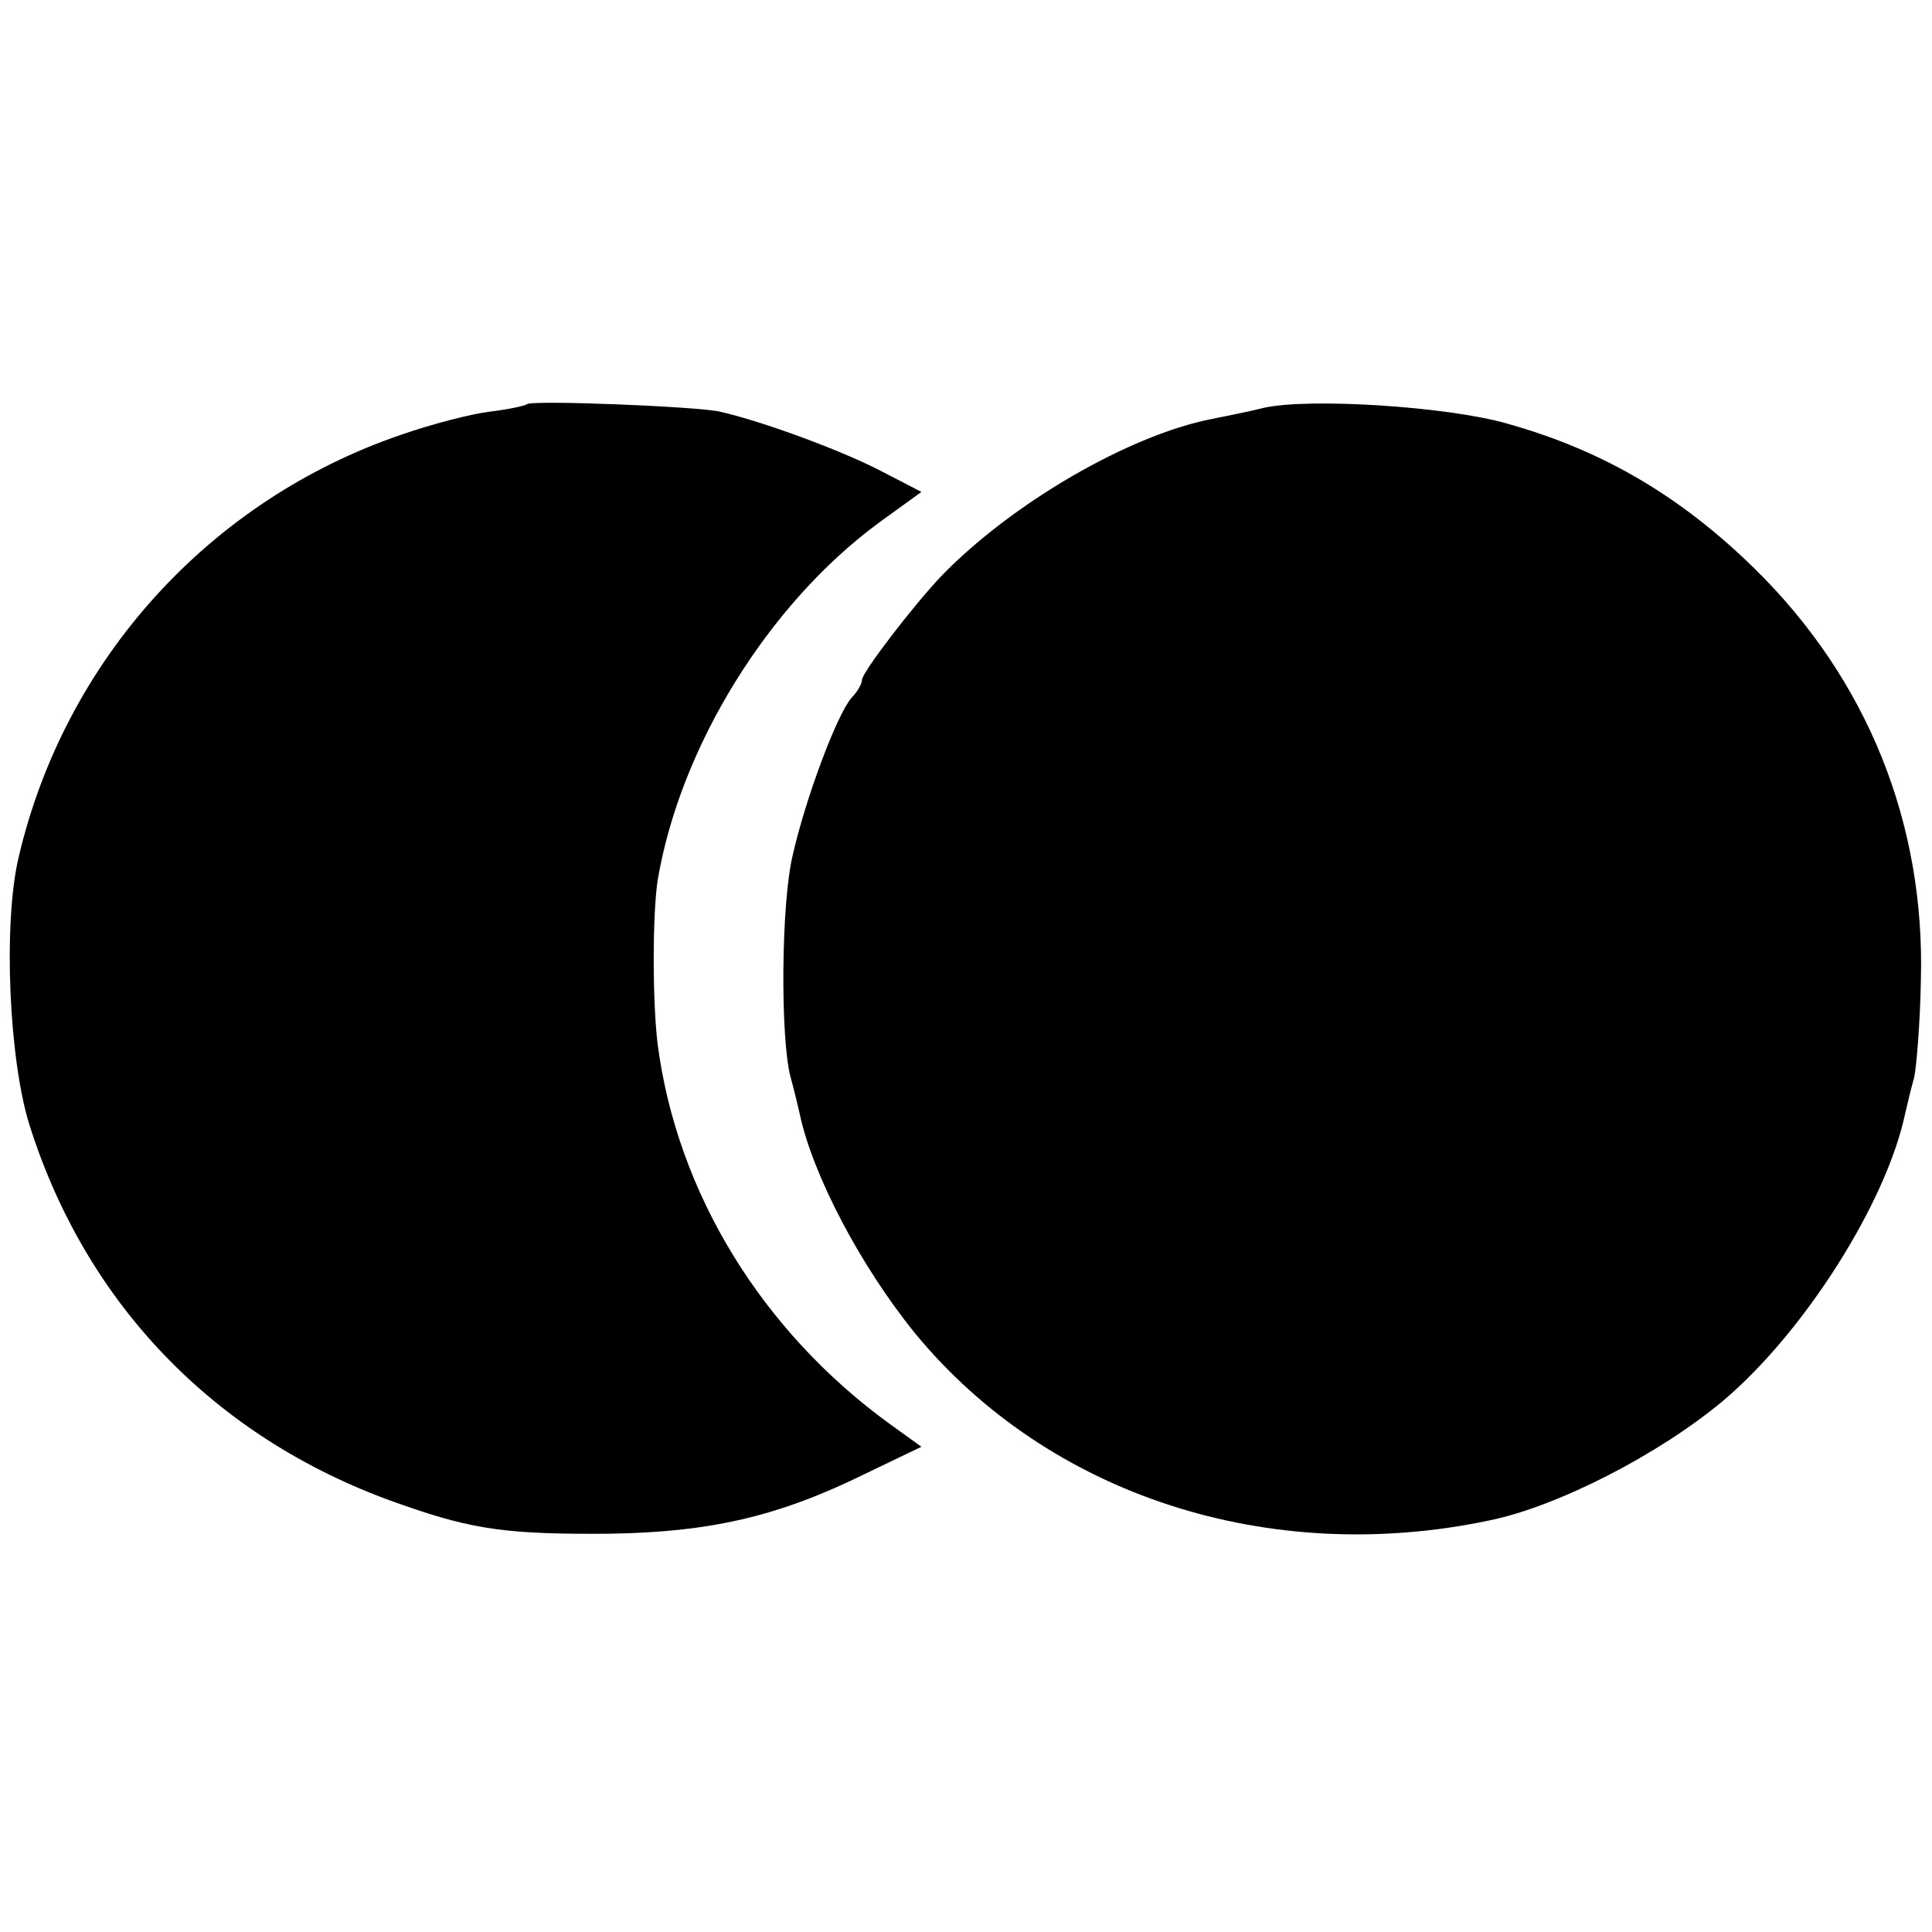
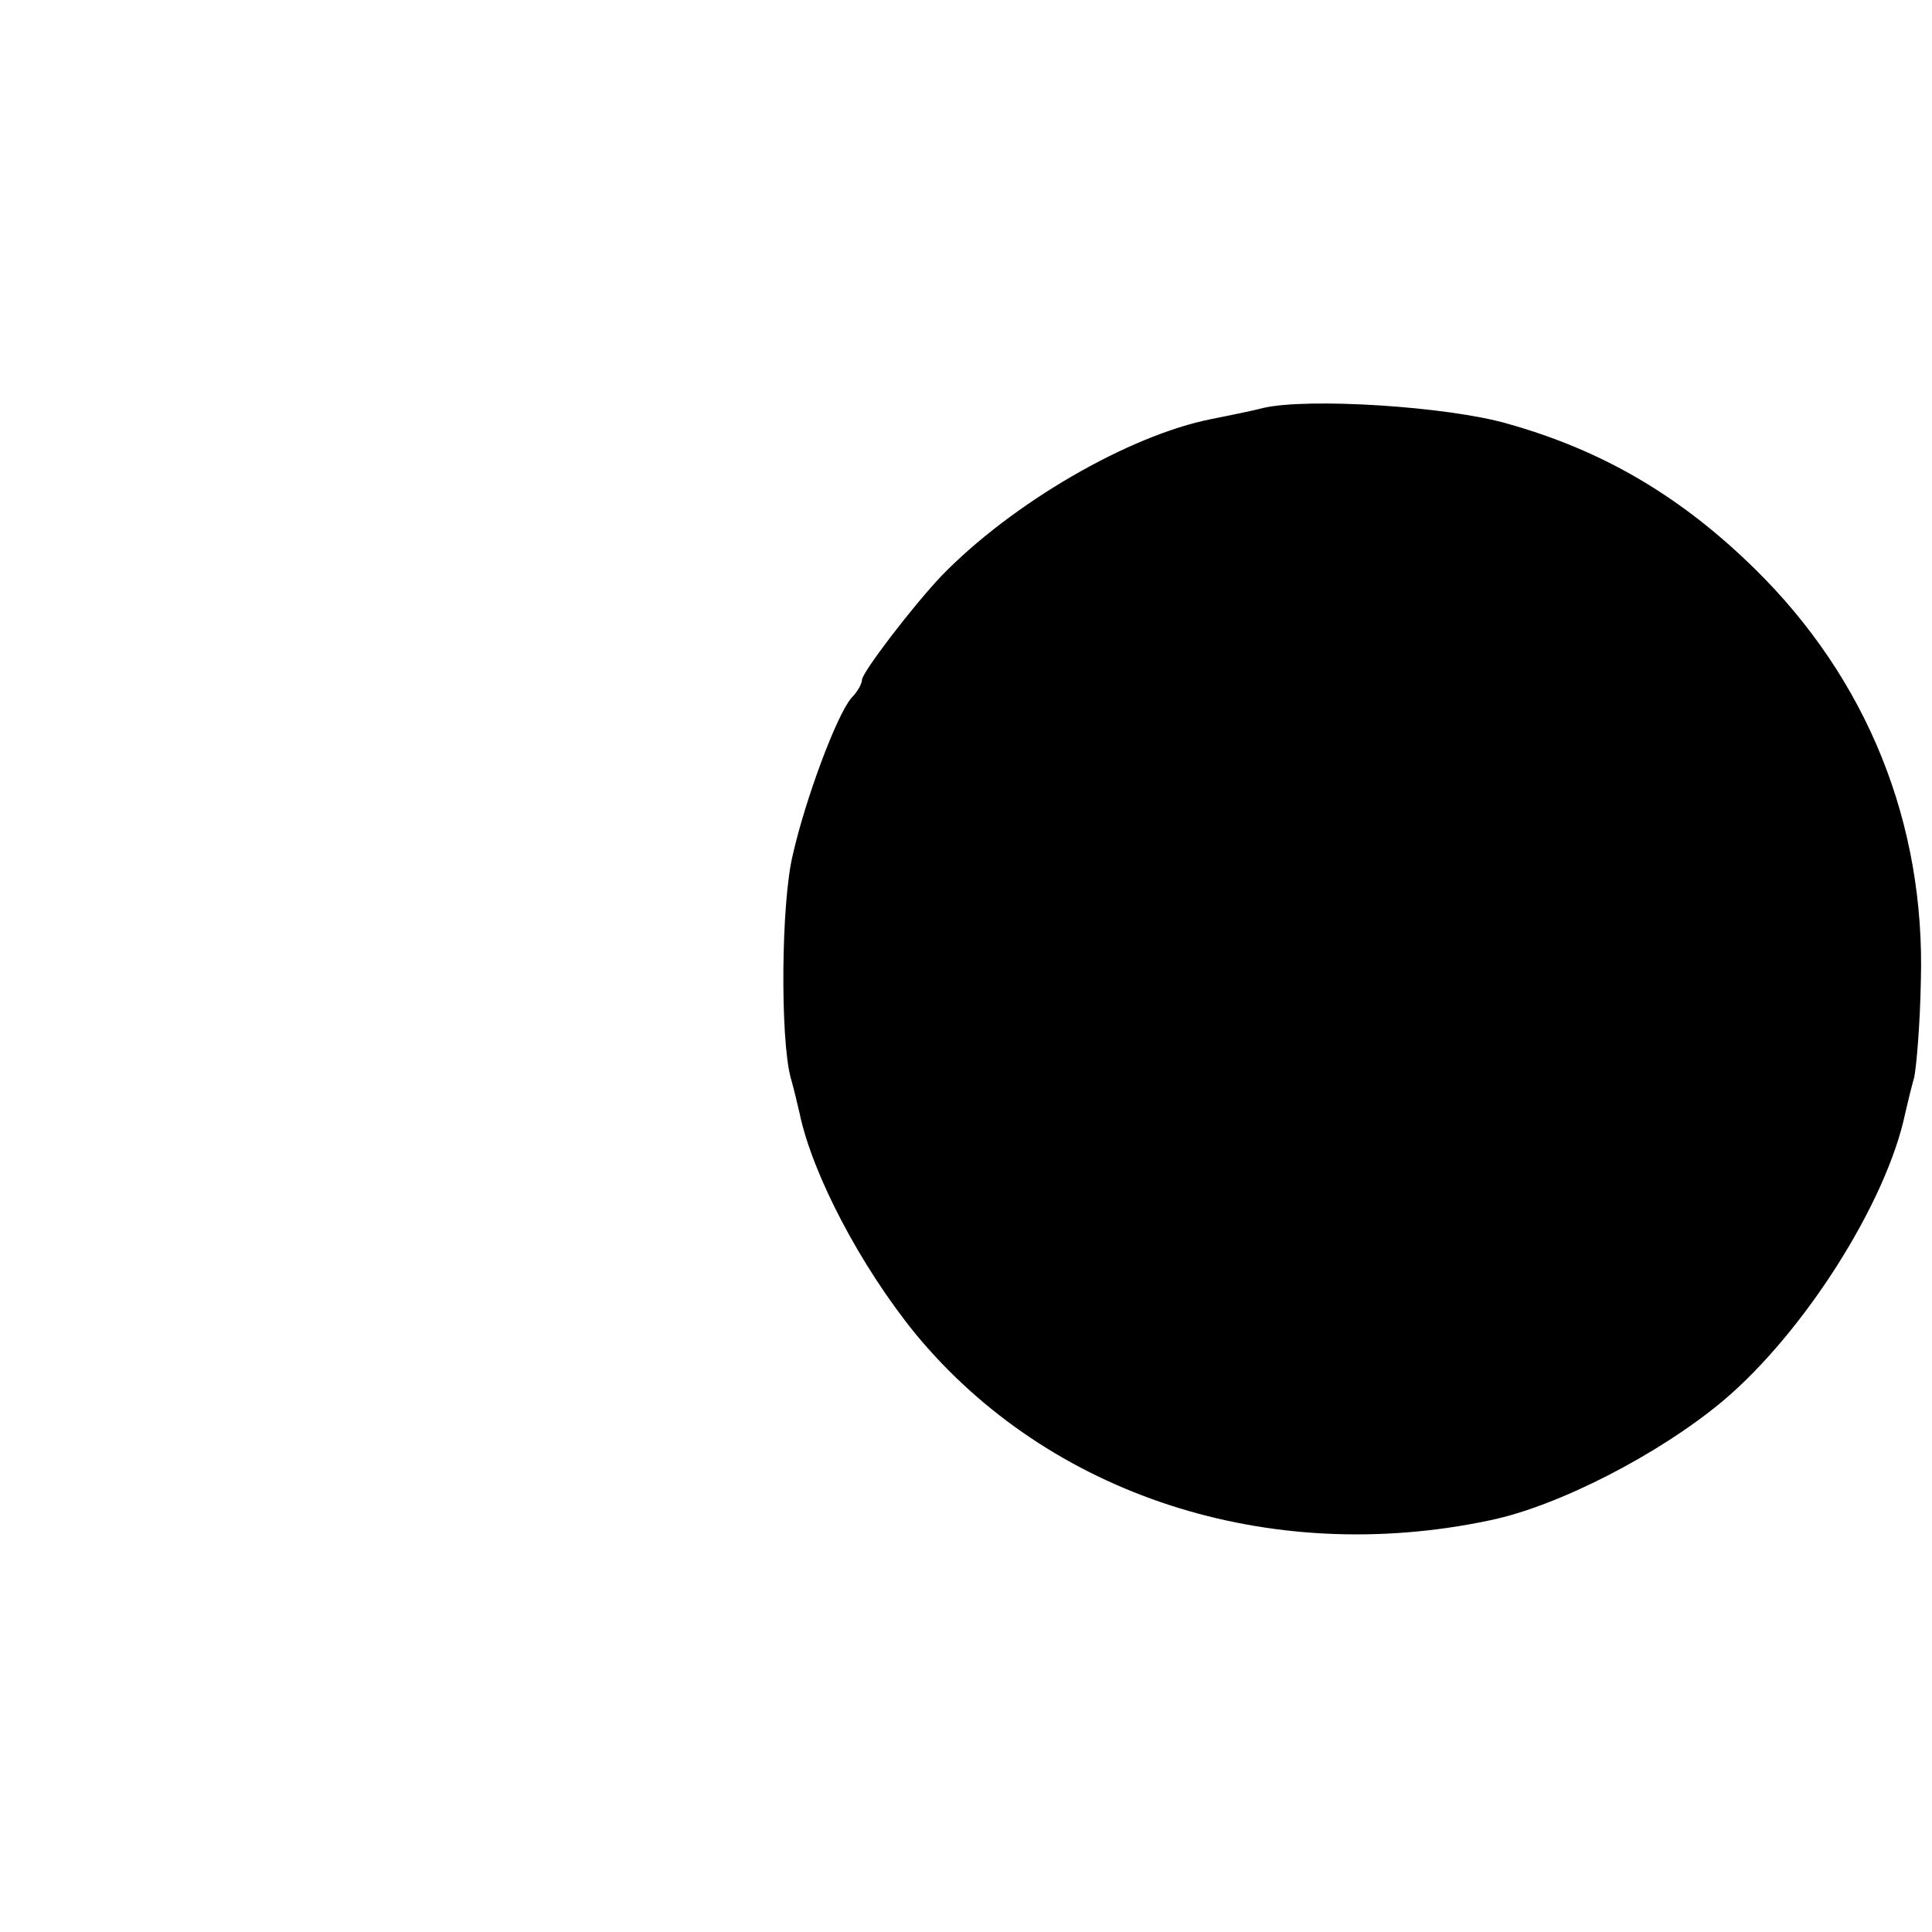
<svg xmlns="http://www.w3.org/2000/svg" version="1.0" width="260pt" height="260pt" viewBox="0 0 260 260" preserveAspectRatio="xMidYMid meet">
  <g transform="translate(0,260) scale(0.1,-0.1)" fill="#000000" stroke="none">
-     <path d="M709 2056 c-2 -2 -25 -7 -50 -10 -25 -3 -79 -17 -119 -31 -258 -88 -453 -303 -515 -569 -21 -89 -13 -273 15 -361 78 -246 257 -427 504 -511 94 -33 142 -39 276 -38 135 2 227 23 343 80 l77 37 -43 31 c-172 125 -286 311 -312 511 -7 58 -7 173 0 220 30 179 148 371 297 481 l58 42 -58 30 c-53 27 -156 65 -213 78 -30 7 -254 16 -260 10z" />
    <path d="M1700 2051 c-19 -5 -51 -11 -70 -15 -111 -22 -268 -113 -363 -211 -38 -40 -107 -130 -107 -140 0 -5 -6 -16 -14 -24 -20 -23 -62 -136 -79 -211 -16 -65 -17 -248 -3 -300 4 -14 9 -35 12 -48 17 -82 82 -206 156 -297 179 -217 475 -314 773 -251 92 19 228 89 314 161 109 92 220 267 245 387 3 13 8 34 12 48 3 14 8 72 9 130 6 212 -72 406 -224 555 -99 97 -204 159 -333 195 -80 23 -267 35 -328 21z" />
  </g>
</svg>